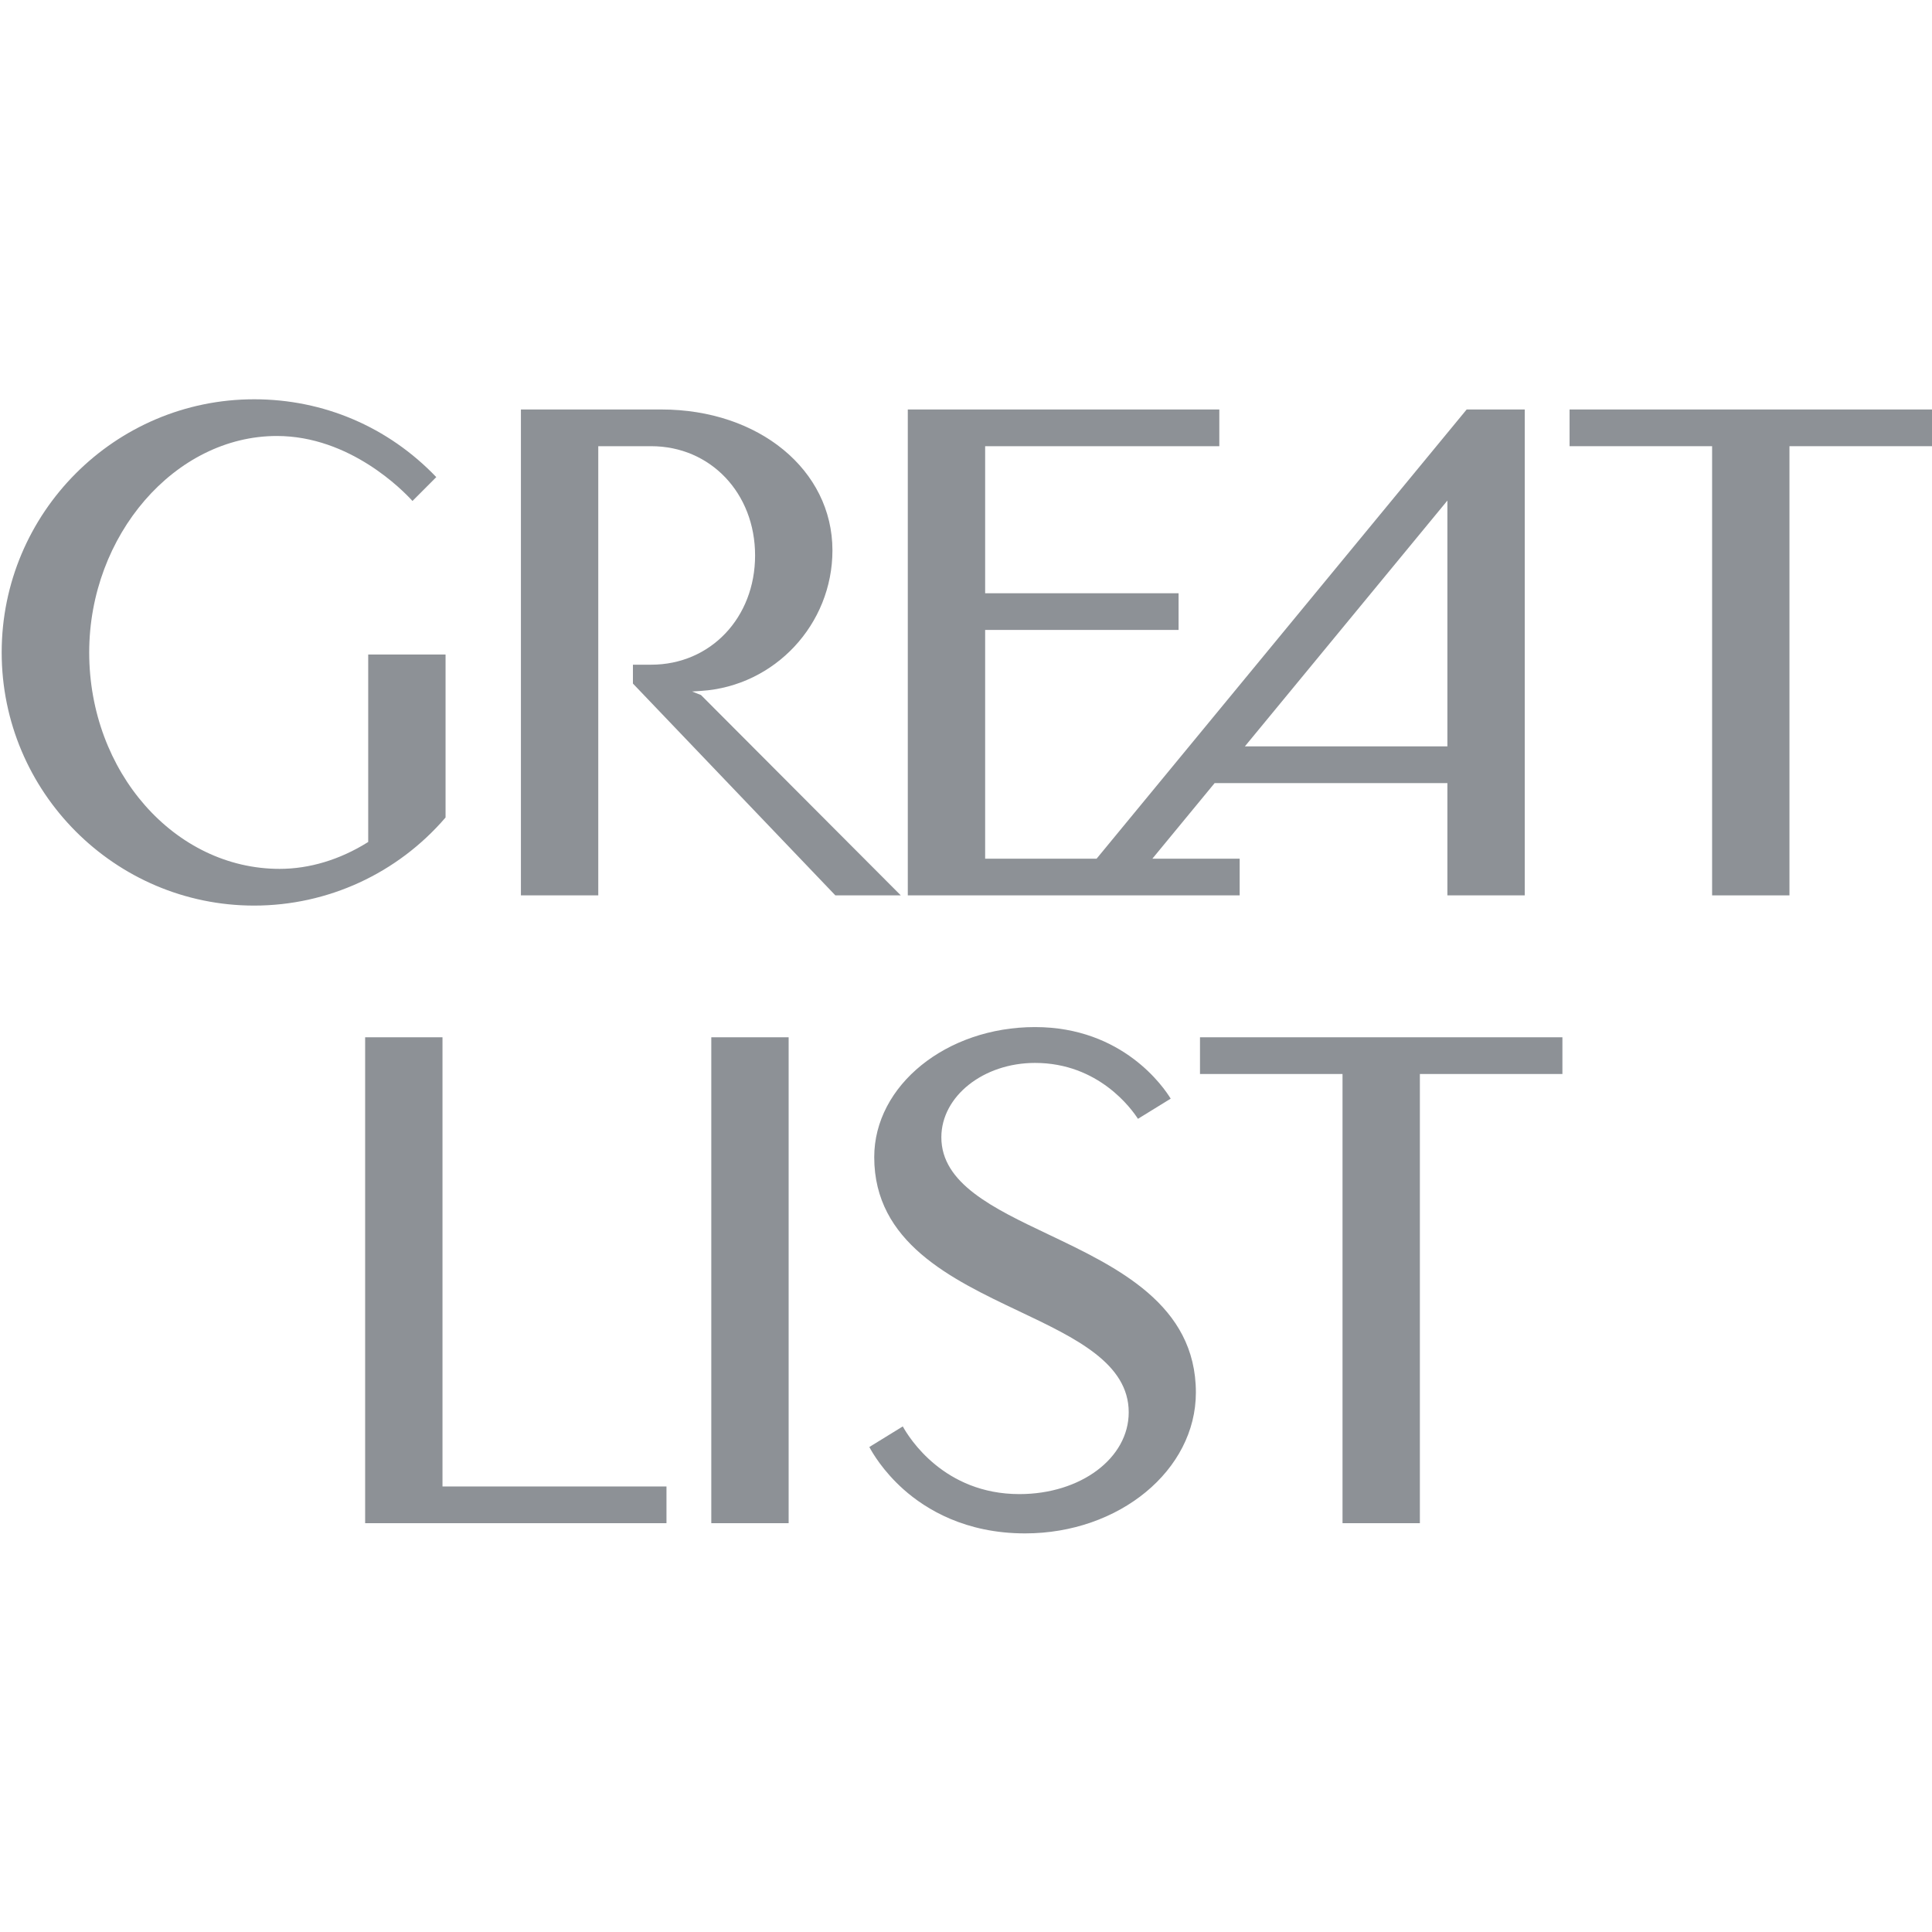
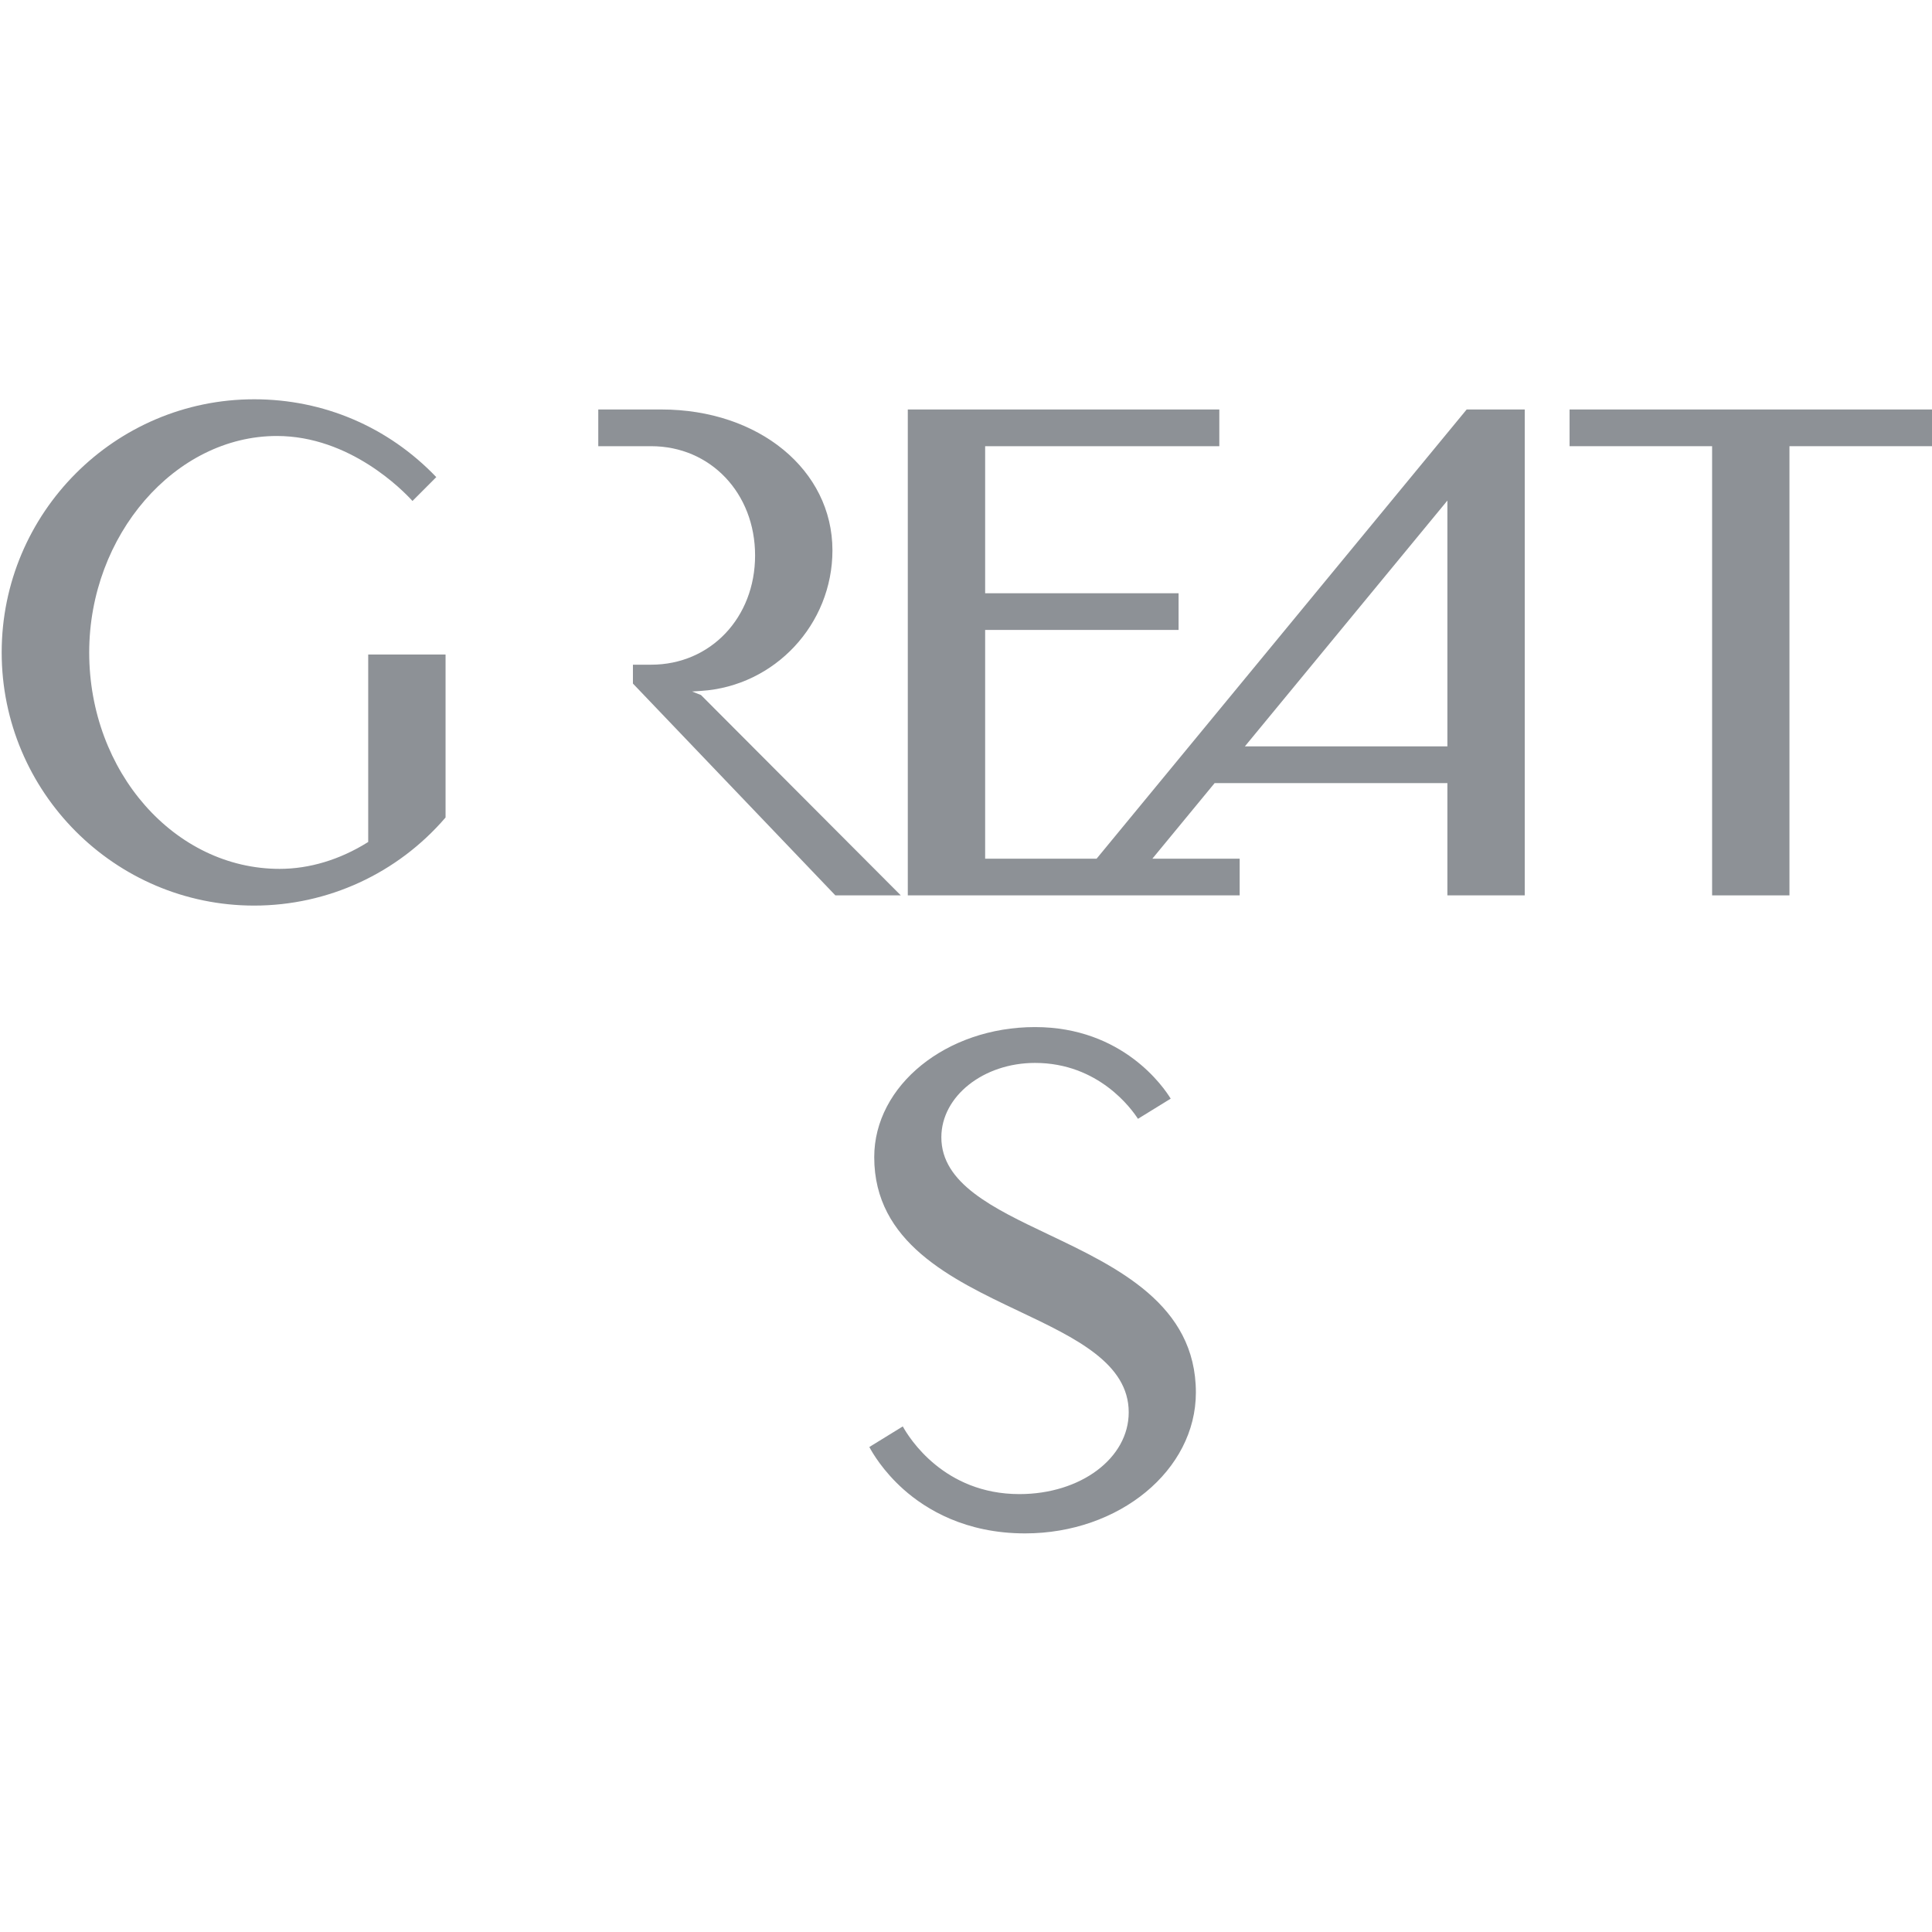
<svg xmlns="http://www.w3.org/2000/svg" width="600" height="600" viewBox="0 0 600 600" fill="none">
-   <path d="M113.398 322.138V473.038H206.98V461.636H137.418V322.138H113.398Z" fill="#8D9196" />
-   <path d="M220.899 473.038H244.919V322.138H220.899V473.038Z" fill="#8D9196" />
  <path d="M280.621 462.557C287.622 468.785 299.85 476.21 318.348 476.21C347.595 476.21 371.392 456.585 371.392 432.463C371.392 405.151 347.011 393.55 325.5 383.318C308.45 375.209 292.344 367.545 292.344 353.201C292.344 340.463 305.396 330.098 321.437 330.098C341.187 330.098 351.442 344.412 353.402 347.46L363.57 341.196C361.504 337.801 348.782 318.968 321.437 318.968C293.902 318.968 271.499 337.088 271.499 359.362C271.499 385.867 295.406 397.211 316.498 407.223C334.001 415.529 350.533 423.375 350.533 438.61C350.533 452.85 335.621 464.006 316.581 464.006C293.158 464.006 282.33 446.544 280.367 442.987L269.979 449.381C270.885 451.093 274.21 456.857 280.621 462.557Z" fill="#8D9196" />
-   <path d="M485.221 322.138H372.668V333.541H416.933V473.038H440.956V333.541H485.221V322.138Z" fill="#8D9196" />
  <path d="M0.522 202.619C0.522 245.971 35.696 281.239 78.93 281.239C101.79 281.239 123.441 271.272 138.37 253.885V203.258H114.349V261.484L114.048 261.669C105.463 267.012 96.051 269.836 86.835 269.836C54.23 269.836 27.703 239.684 27.703 202.619C27.703 166.184 54.388 135.399 85.972 135.399C108.7 135.399 125.184 152.369 128.1 155.582L135.492 148.17C120.567 132.576 100.506 124 78.93 124C35.696 124 0.522 159.268 0.522 202.619Z" fill="#8D9196" />
  <path d="M600 127.168H487.446V138.571H531.711V278.068H555.731V138.571H600V127.168Z" fill="#8D9196" />
-   <path d="M279.751 278.068L217.695 215.845L214.94 214.749L217.766 214.564C240.62 213.072 258.521 193.898 258.521 170.915C258.521 145.976 235.686 127.168 205.405 127.168H161.776V278.068H185.798V138.571H202.243C220.631 138.571 234.499 153.157 234.499 172.5C234.499 191.843 220.631 206.426 202.243 206.426H196.559V212.285L259.429 278.068H279.751Z" fill="#8D9196" />
+   <path d="M279.751 278.068L217.695 215.845L214.94 214.749L217.766 214.564C240.62 213.072 258.521 193.898 258.521 170.915C258.521 145.976 235.686 127.168 205.405 127.168H161.776H185.798V138.571H202.243C220.631 138.571 234.499 153.157 234.499 172.5C234.499 191.843 220.631 206.426 202.243 206.426H196.559V212.285L259.429 278.068H279.751Z" fill="#8D9196" />
  <path d="M449.501 155.453V231.79H386.611L449.501 155.453ZM305.945 266.666V195.637H366.019V184.234H305.945V138.571H378.669V127.165H281.924V278.069H384.991V266.666H357.879L377.218 243.193H449.501V278.069H473.524V127.165H455.486L340.562 266.666H305.945Z" fill="#8D9196" />
</svg>